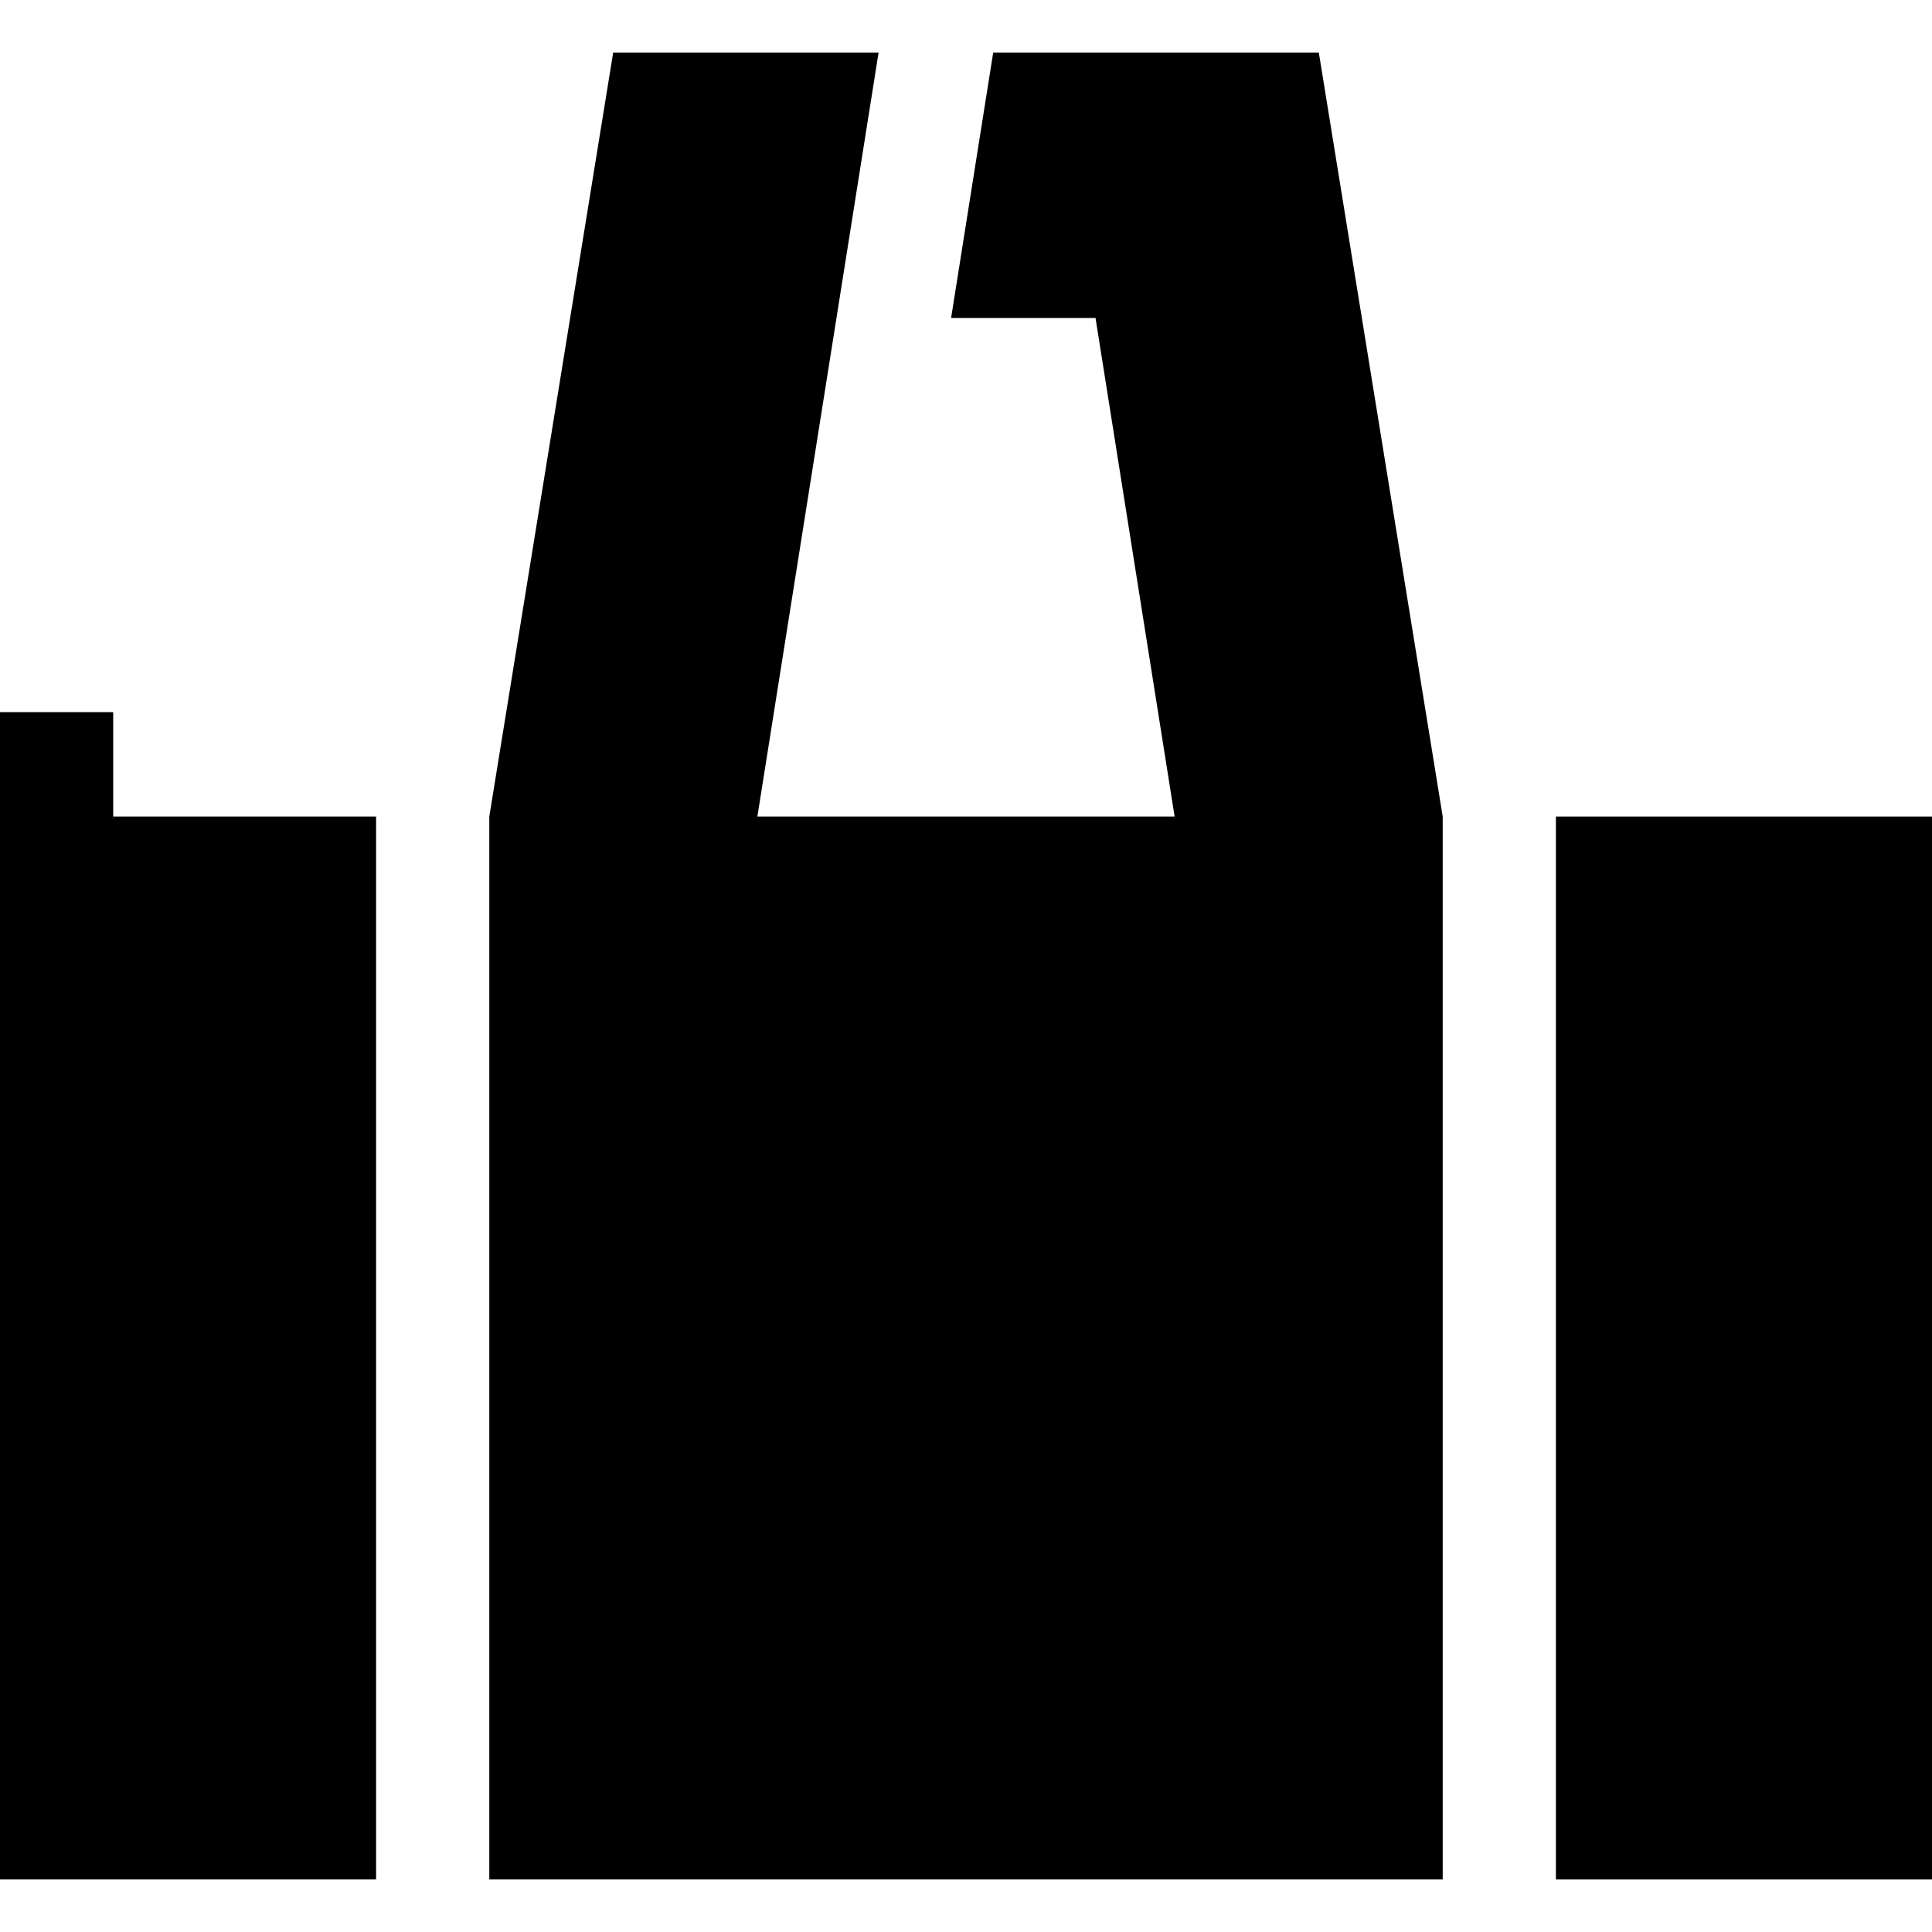
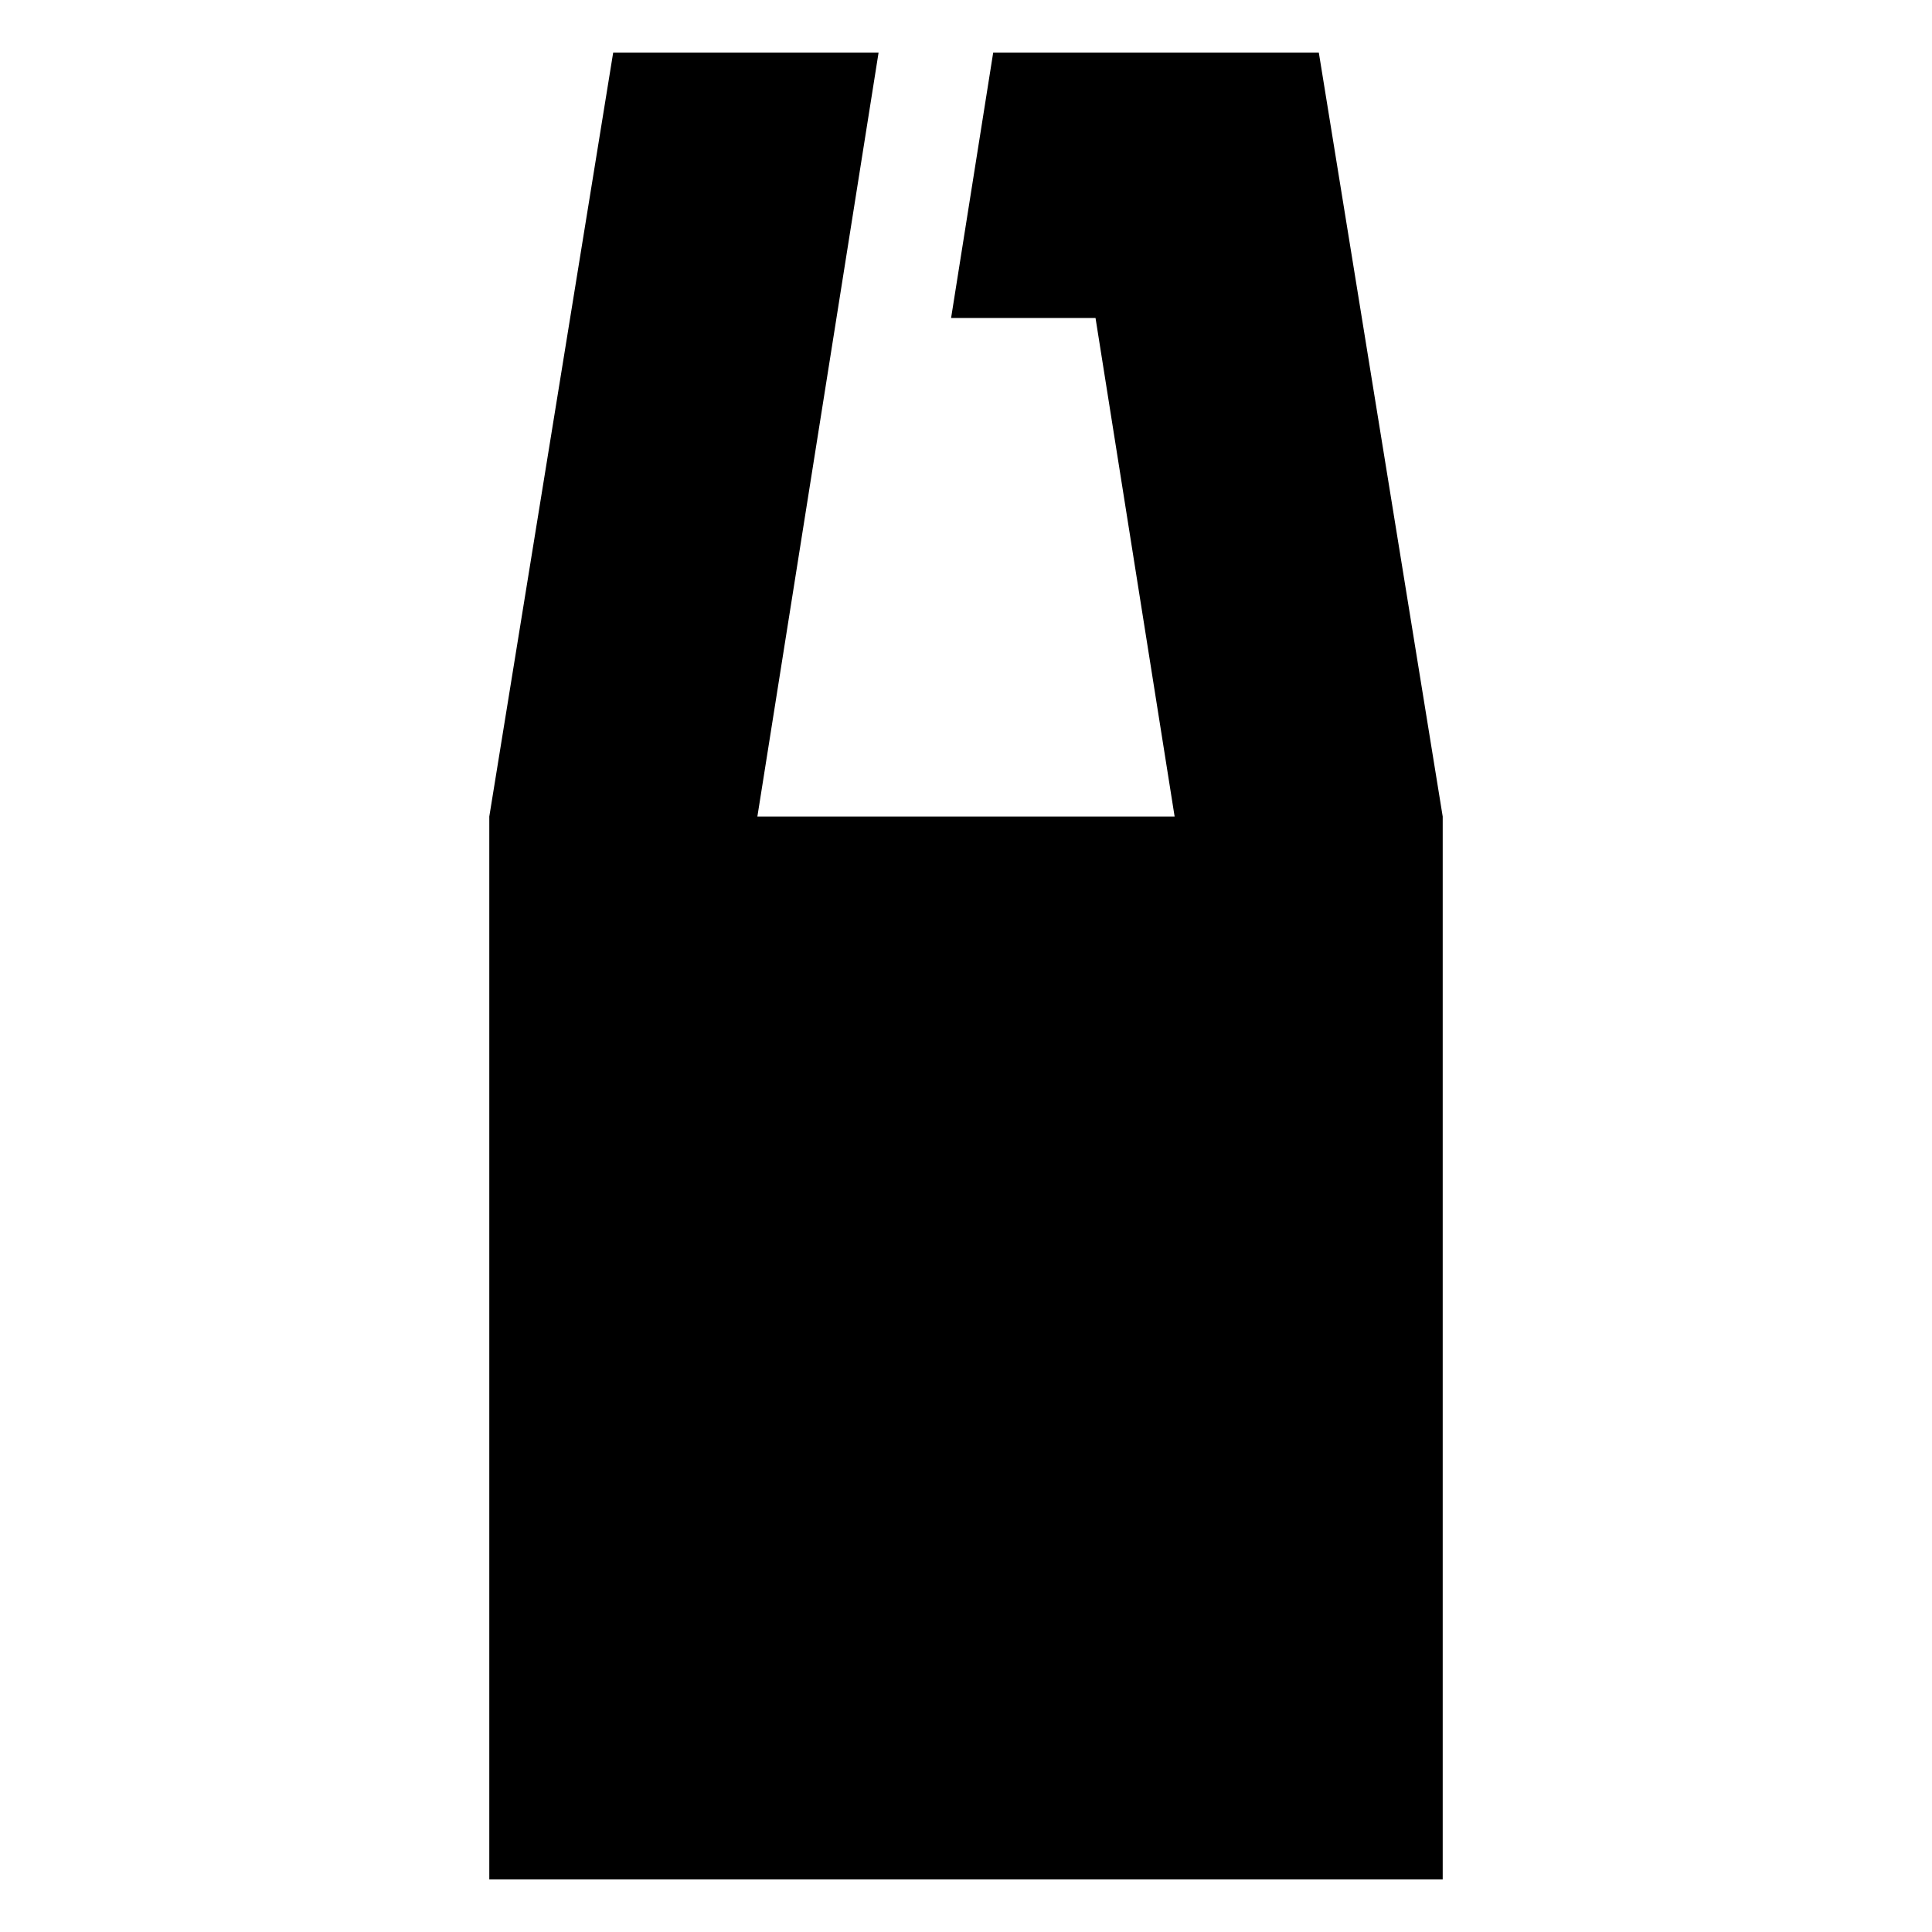
<svg xmlns="http://www.w3.org/2000/svg" version="1.1" id="Capa_1" x="0px" y="0px" viewBox="0 0 512 512" style="enable-background:new 0 0 512 512;" xml:space="preserve">
  <g>
    <g>
-       <rect x="412.33" y="216.396" width="99.67" height="281.67" />
-     </g>
+       </g>
  </g>
  <g>
    <g>
-       <polygon points="30,216.392 30,188.725 0,188.725 0,498.058 99.667,498.058 99.667,216.392 " />
-     </g>
+       </g>
  </g>
  <g>
    <g>
      <polygon points="349.5,13.934 263.208,13.934 252.05,84.267 290.325,84.267 311.287,216.392 200.713,216.392 232.833,13.934 162.5,13.934 129.667,216.392 129.667,498.058 382.333,498.058 382.333,216.392 " />
    </g>
  </g>
</svg>